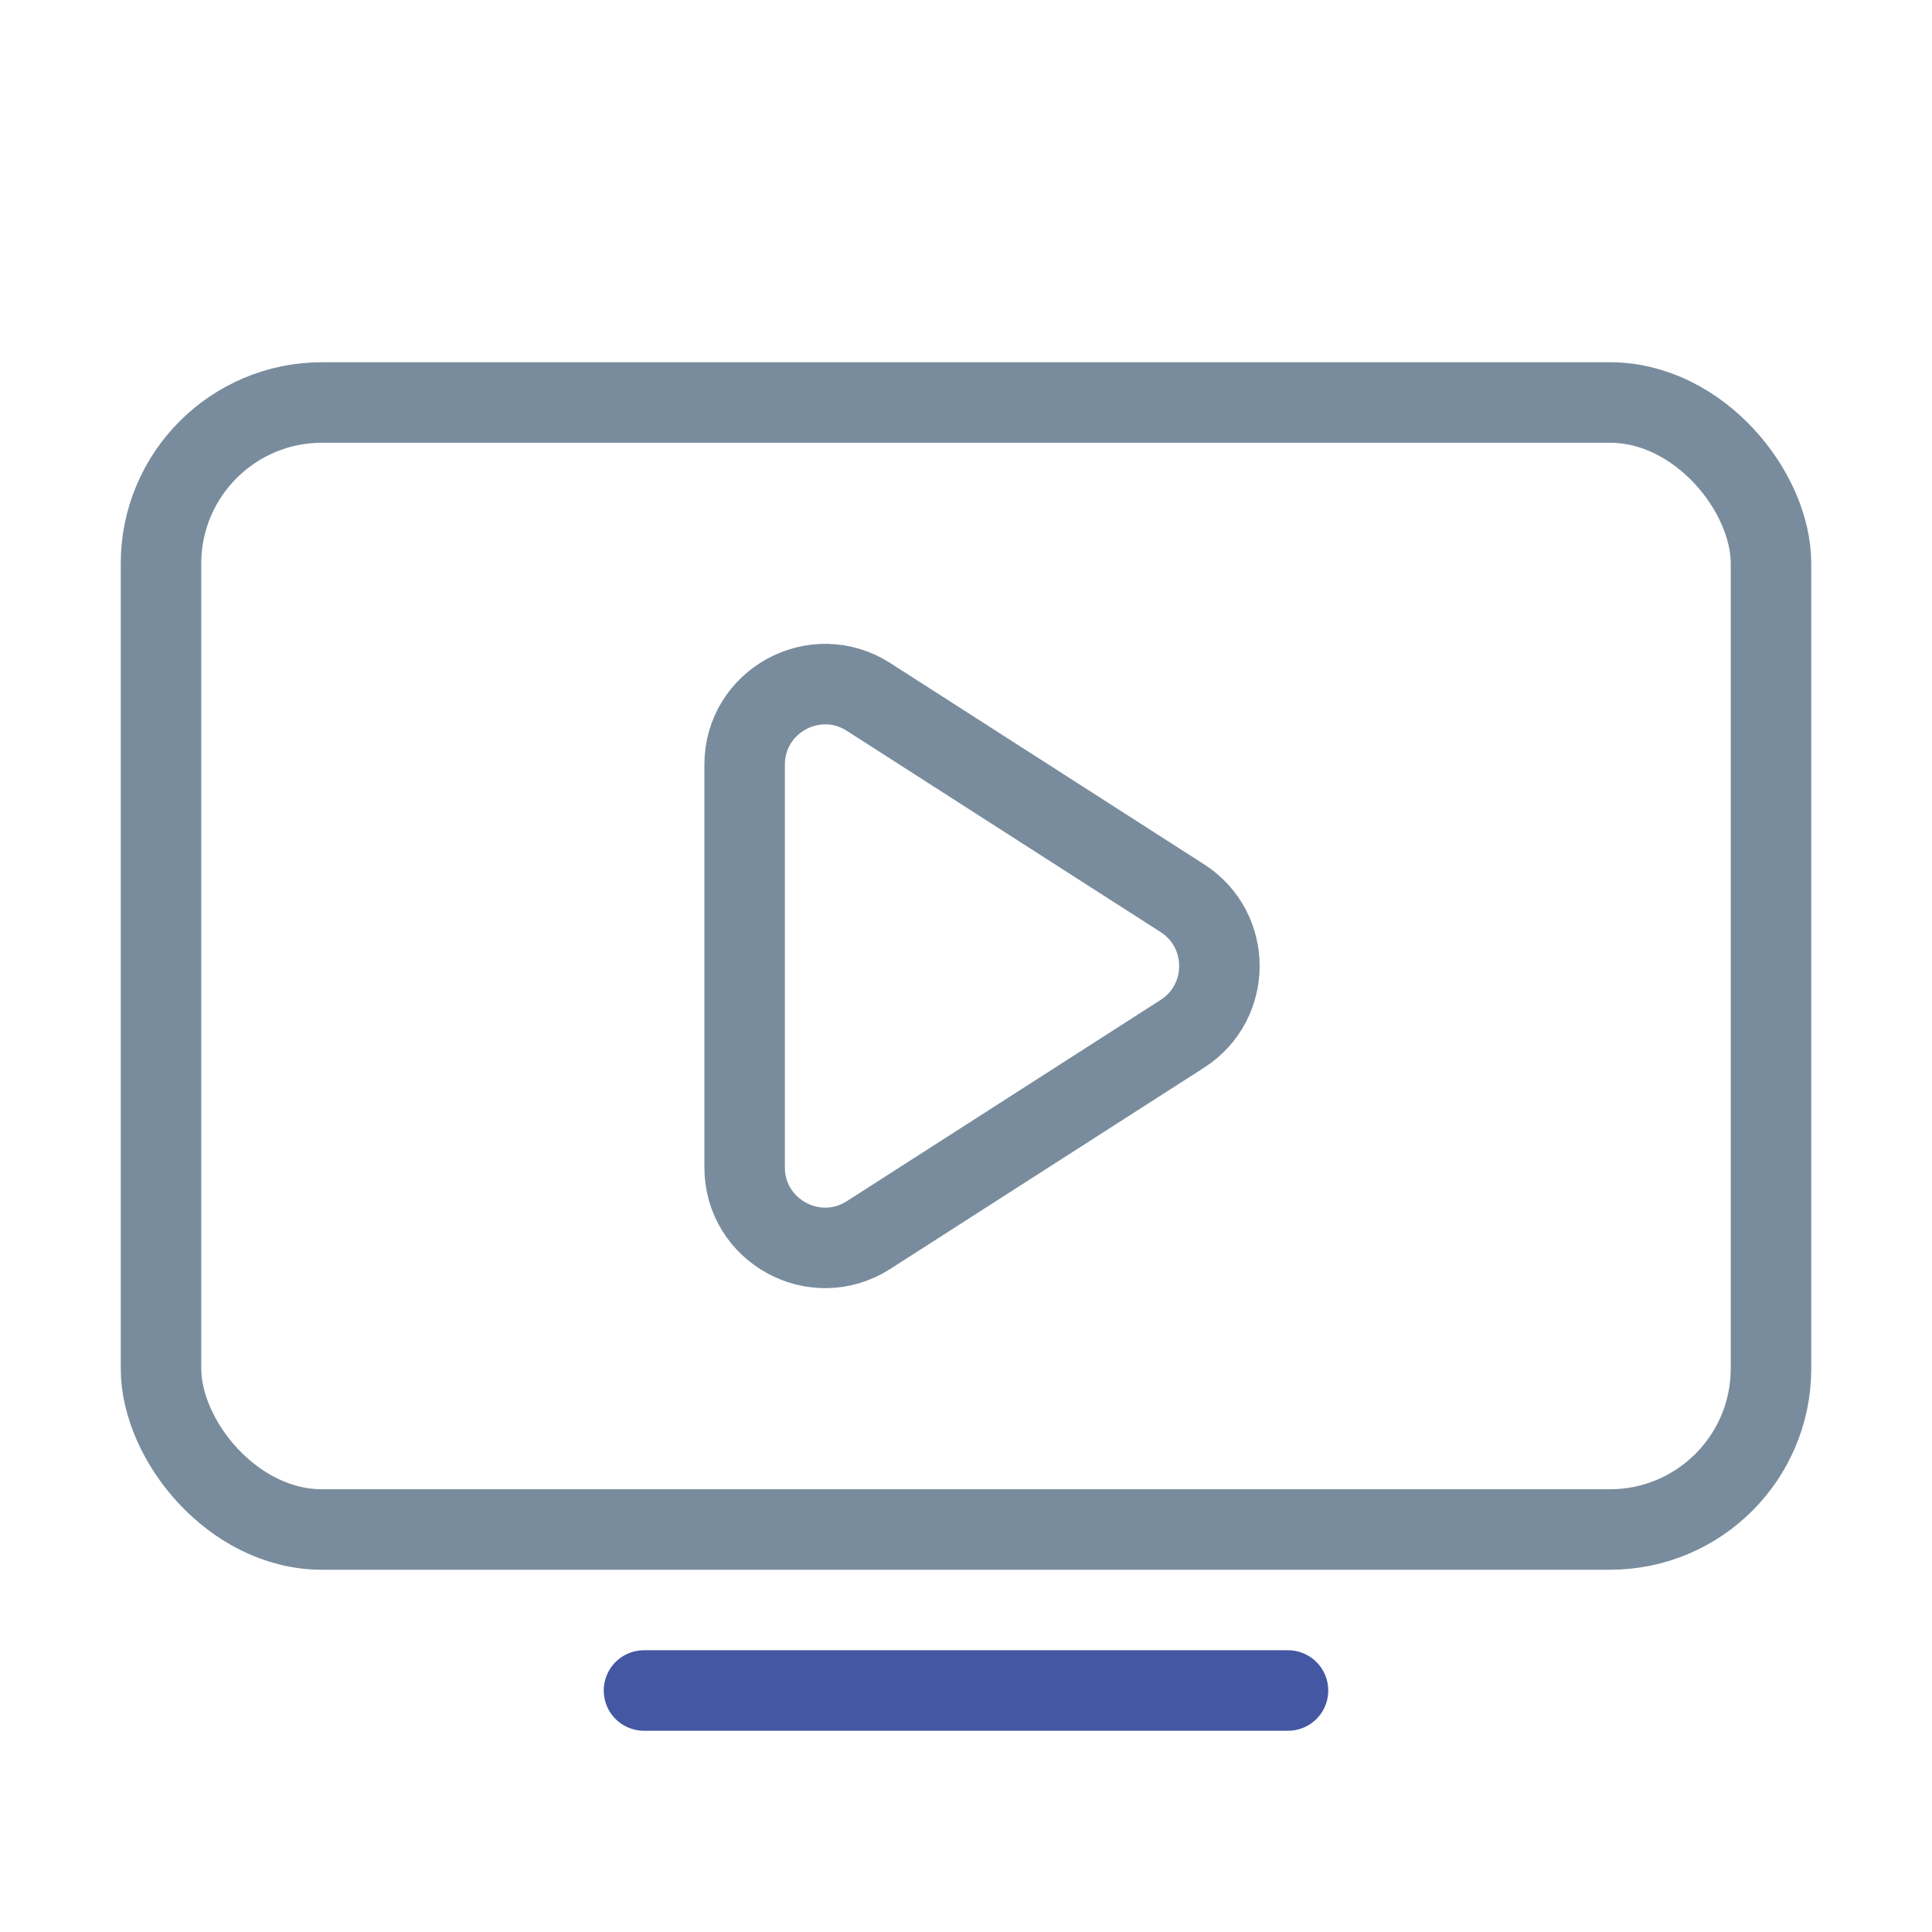
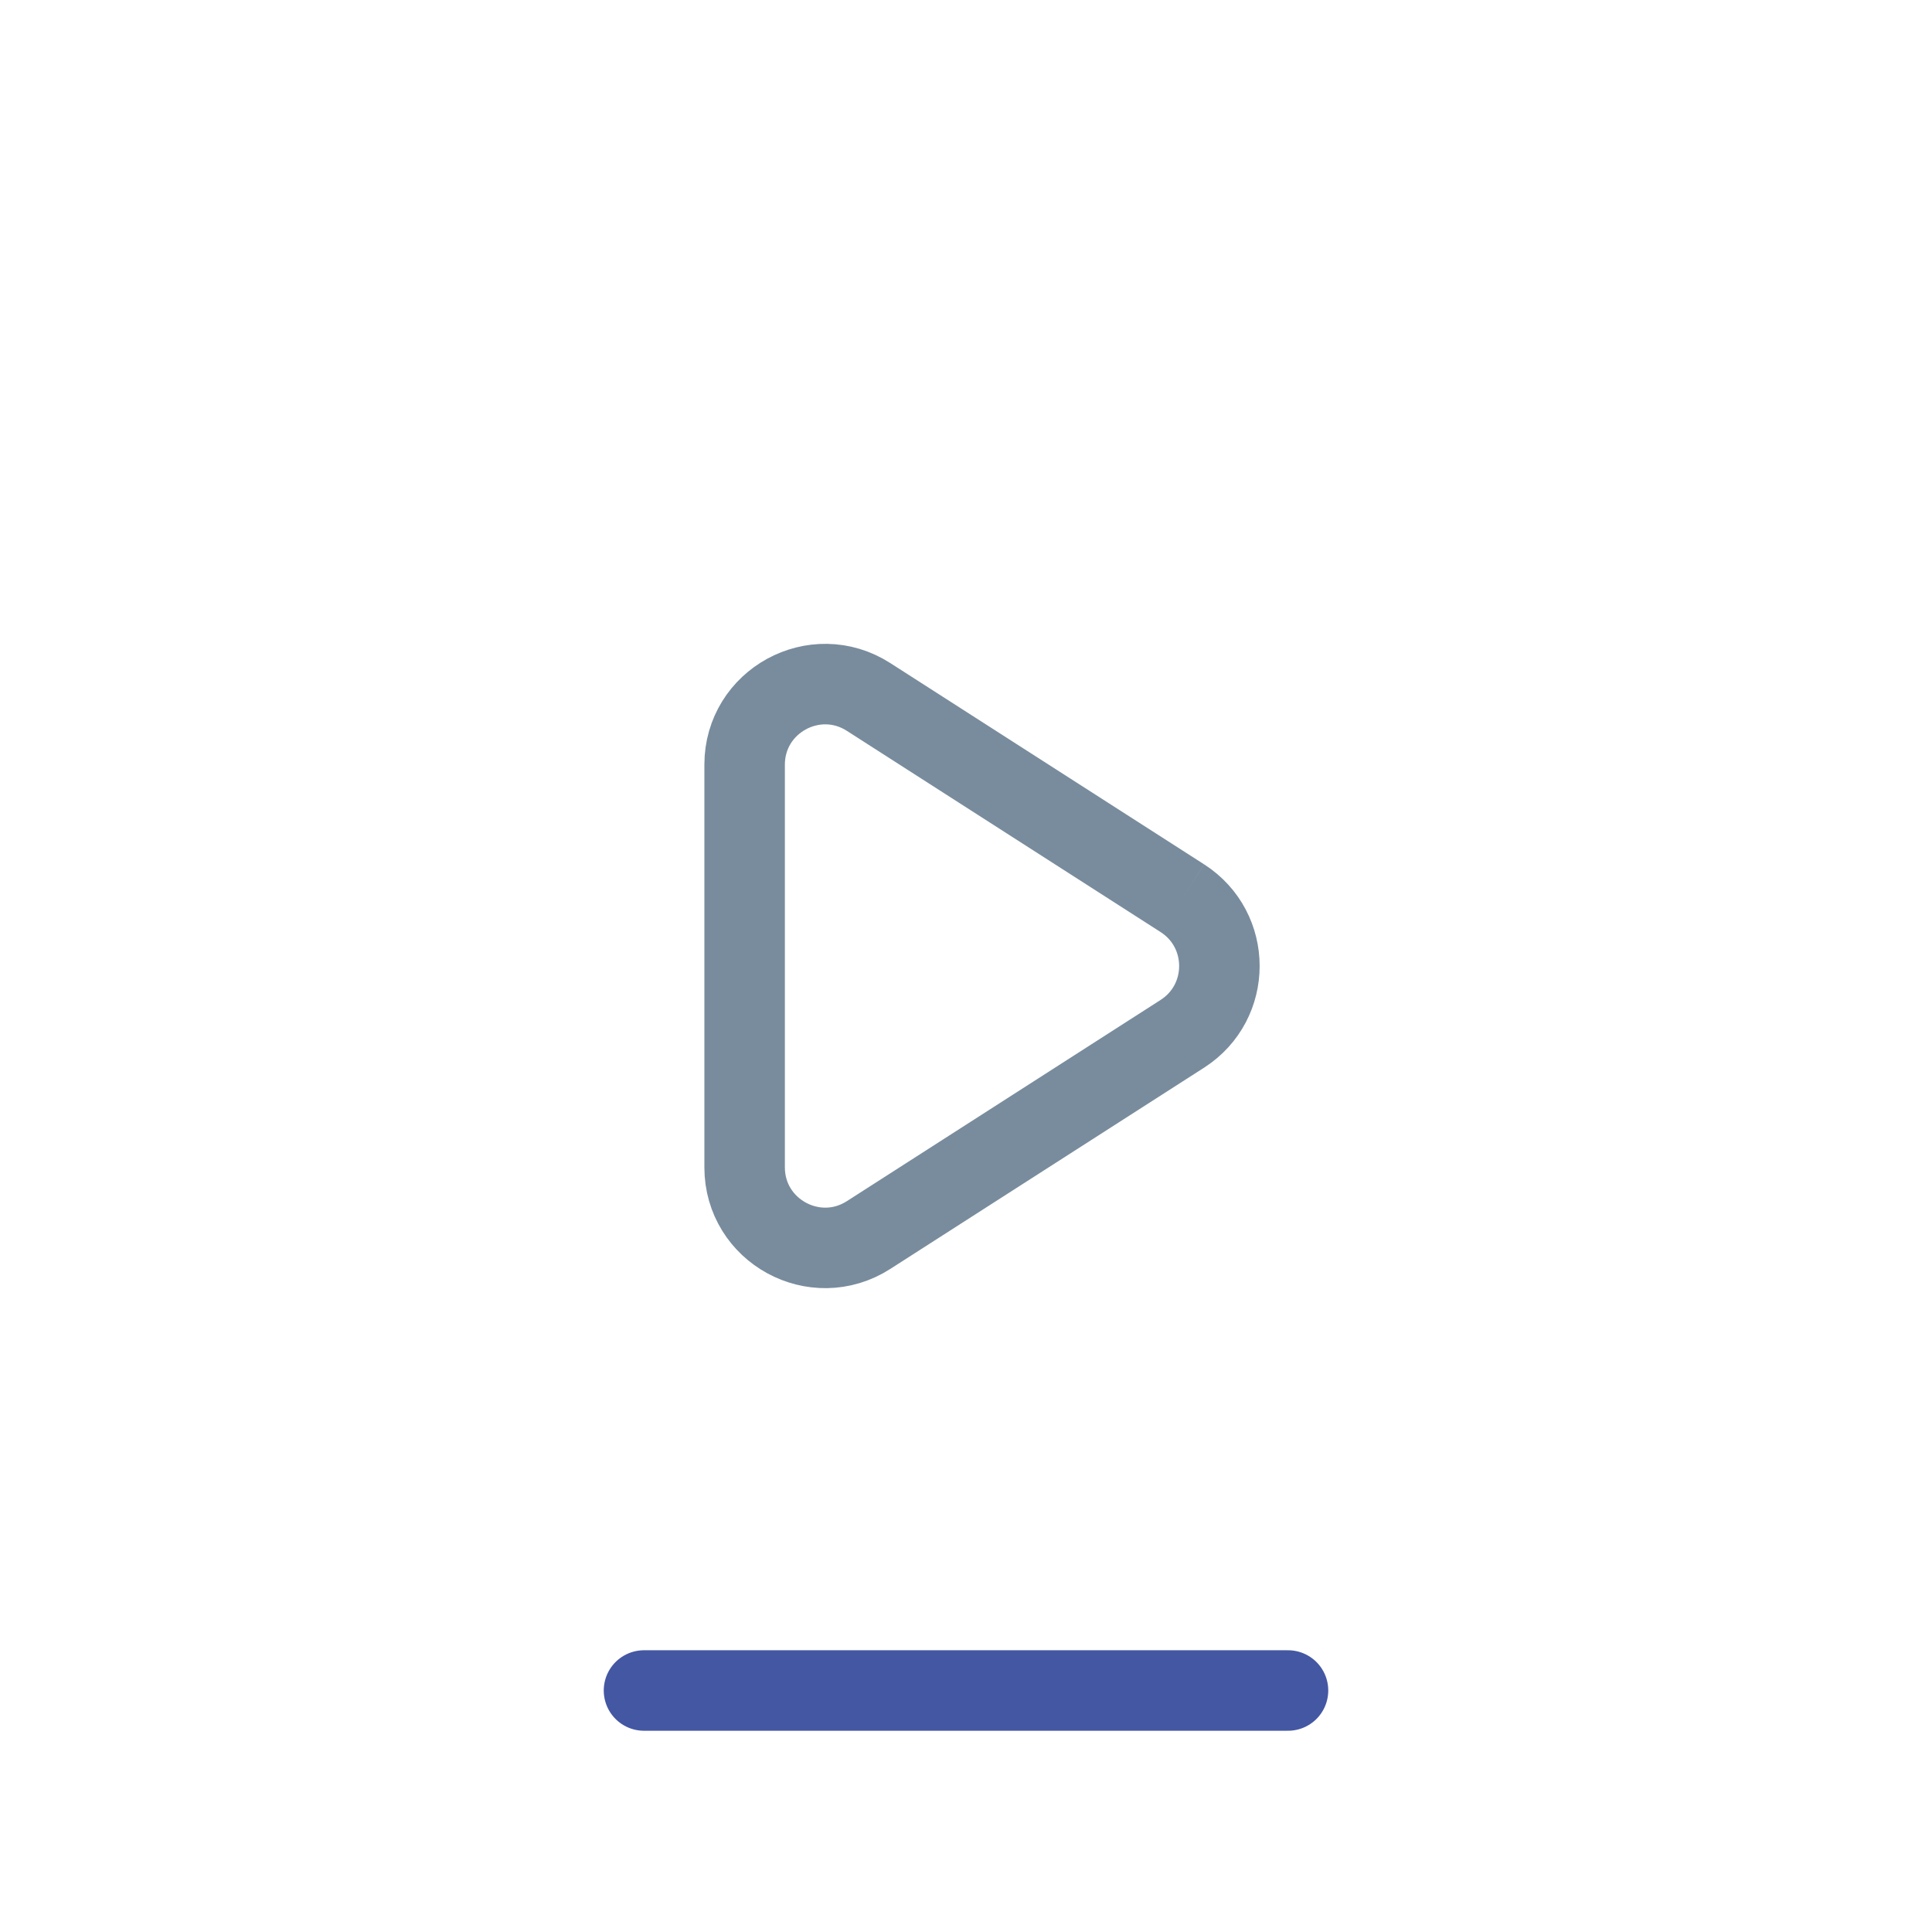
<svg xmlns="http://www.w3.org/2000/svg" width="24" height="24" viewBox="0 0 24 24" fill="none">
-   <rect x="2" y="5" width="20" height="14" rx="2" stroke="#798C9D" stroke-linejoin="round" />
-   <path d="M14.688 11.158C15.301 11.552 15.301 12.448 14.688 12.842L10.79 15.342C10.124 15.769 9.25 15.291 9.25 14.501L9.25 9.499C9.25 8.709 10.124 8.231 10.79 8.658L14.688 11.158Z" stroke="#798C9D" />
+   <path d="M14.688 11.158C15.301 11.552 15.301 12.448 14.688 12.842L10.79 15.342C10.124 15.769 9.25 15.291 9.25 14.501L9.25 9.499C9.25 8.709 10.124 8.231 10.79 8.658L14.688 11.158" stroke="#798C9D" />
  <path d="M8 21H16" stroke="#4457A3" stroke-linecap="round" stroke-linejoin="round" />
</svg>